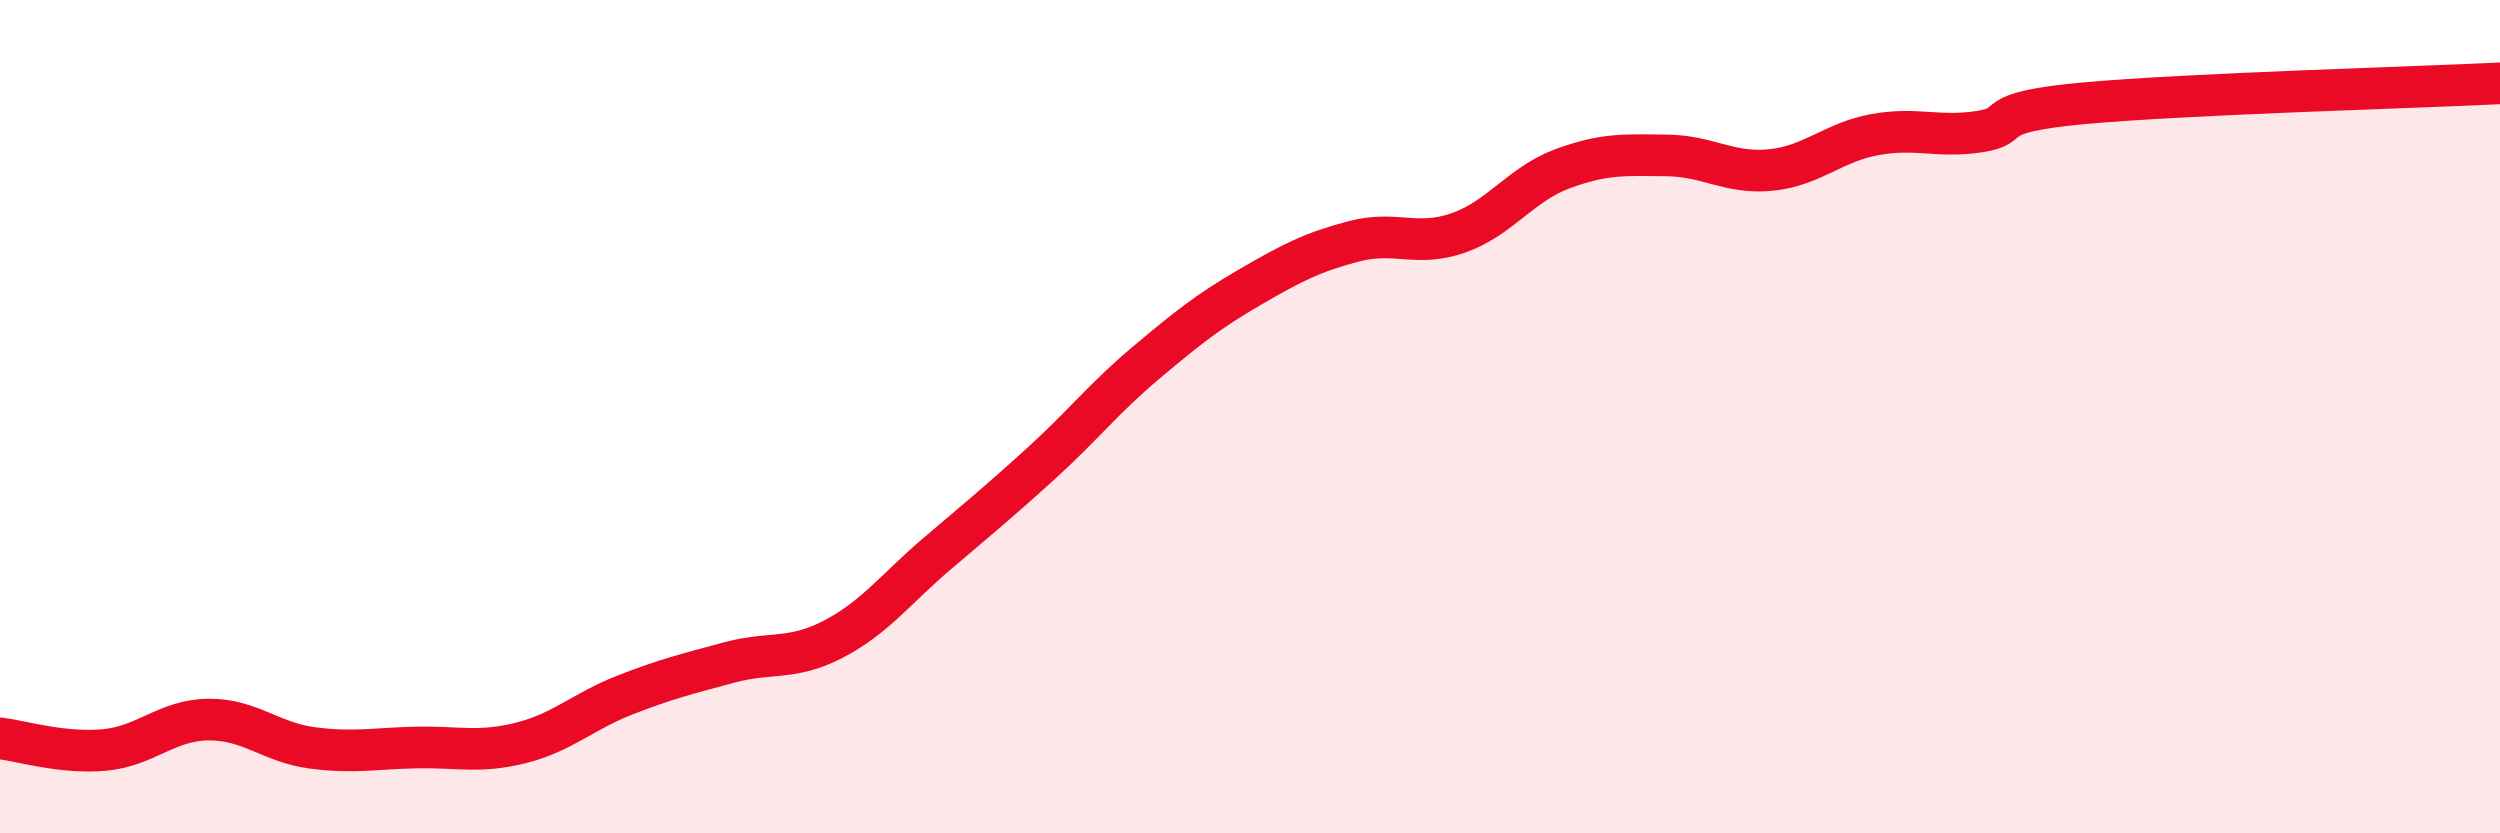
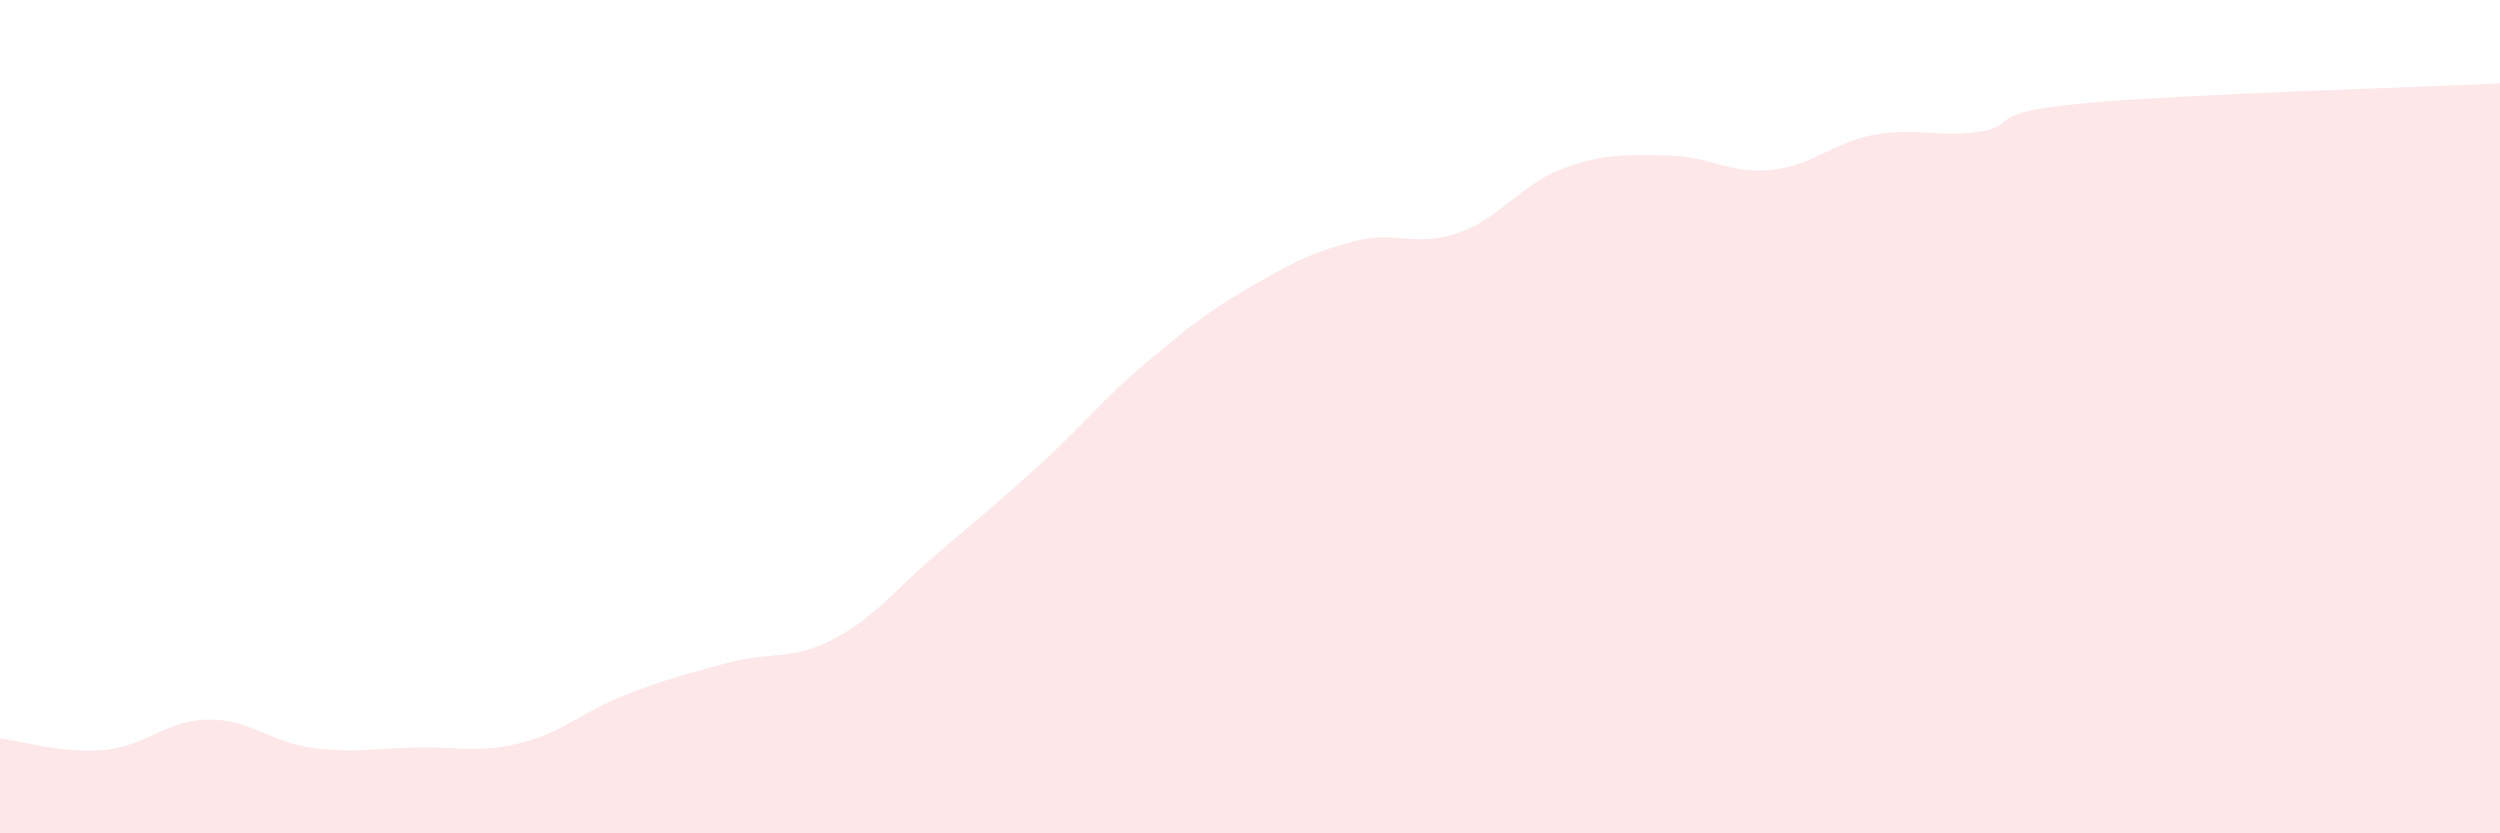
<svg xmlns="http://www.w3.org/2000/svg" width="60" height="20" viewBox="0 0 60 20">
  <path d="M 0,17.72 C 0.5,17.78 1.5,18.09 2.5,18 C 3.5,17.91 4,17.28 5,17.27 C 6,17.26 6.5,17.82 7.5,17.95 C 8.5,18.08 9,17.96 10,17.94 C 11,17.92 11.5,18.08 12.5,17.83 C 13.5,17.58 14,17.07 15,16.68 C 16,16.29 16.5,16.17 17.5,15.9 C 18.5,15.63 19,15.86 20,15.34 C 21,14.82 21.5,14.13 22.5,13.28 C 23.5,12.43 24,12.02 25,11.11 C 26,10.2 26.5,9.55 27.5,8.71 C 28.5,7.87 29,7.47 30,6.89 C 31,6.31 31.5,6.05 32.5,5.79 C 33.5,5.53 34,5.94 35,5.59 C 36,5.24 36.5,4.42 37.5,4.05 C 38.5,3.68 39,3.72 40,3.73 C 41,3.74 41.5,4.18 42.5,4.08 C 43.5,3.98 44,3.41 45,3.23 C 46,3.05 46.5,3.31 47.5,3.16 C 48.5,3.01 47.5,2.71 50,2.48 C 52.5,2.25 58,2.1 60,2L60 20L0 20Z" fill="#EB0A25" opacity="0.1" stroke-linecap="round" stroke-linejoin="round" />
-   <path d="M 0,17.72 C 0.5,17.78 1.5,18.09 2.5,18 C 3.5,17.91 4,17.28 5,17.27 C 6,17.26 6.5,17.82 7.5,17.95 C 8.5,18.08 9,17.96 10,17.94 C 11,17.92 11.5,18.08 12.5,17.83 C 13.5,17.58 14,17.07 15,16.68 C 16,16.29 16.5,16.17 17.5,15.9 C 18.5,15.63 19,15.86 20,15.34 C 21,14.82 21.5,14.13 22.5,13.28 C 23.5,12.43 24,12.02 25,11.11 C 26,10.2 26.5,9.55 27.5,8.71 C 28.5,7.87 29,7.47 30,6.89 C 31,6.31 31.5,6.05 32.5,5.79 C 33.5,5.53 34,5.94 35,5.59 C 36,5.24 36.5,4.42 37.5,4.05 C 38.5,3.68 39,3.72 40,3.73 C 41,3.74 41.5,4.18 42.5,4.08 C 43.5,3.98 44,3.41 45,3.23 C 46,3.05 46.5,3.31 47.5,3.16 C 48.5,3.01 47.5,2.71 50,2.48 C 52.5,2.25 58,2.1 60,2" stroke="#EB0A25" stroke-width="1" fill="none" stroke-linecap="round" stroke-linejoin="round" />
</svg>